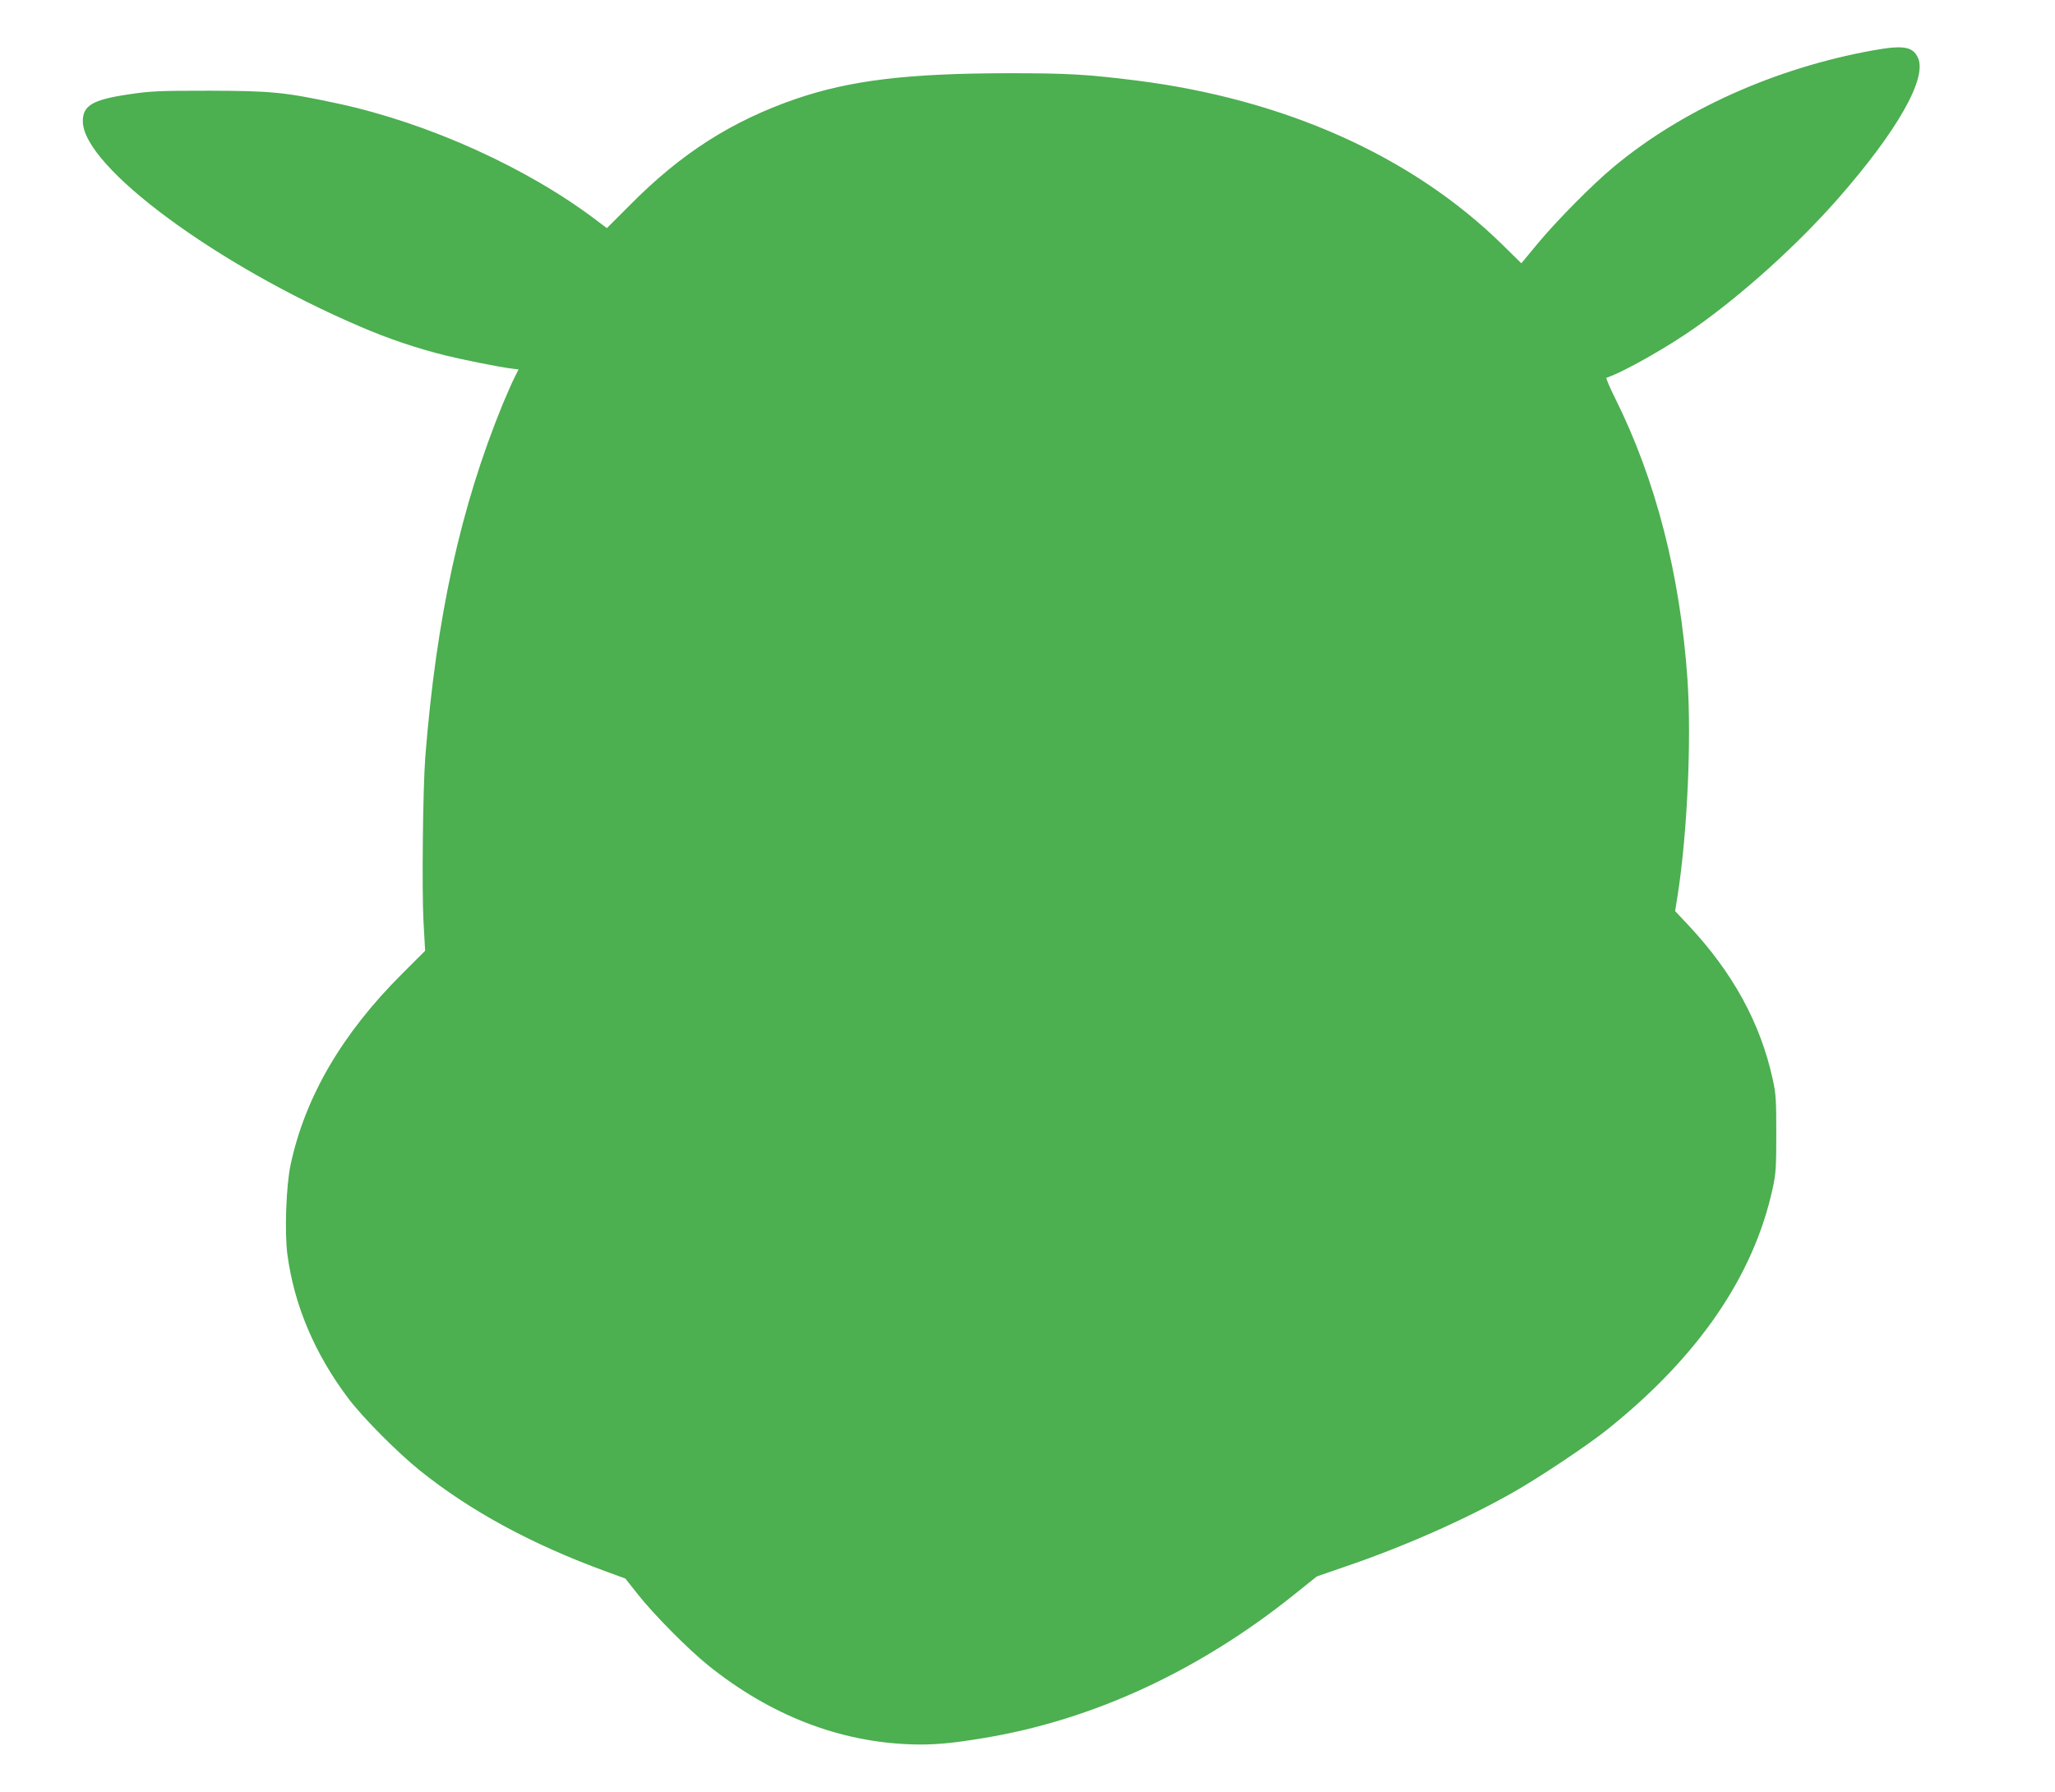
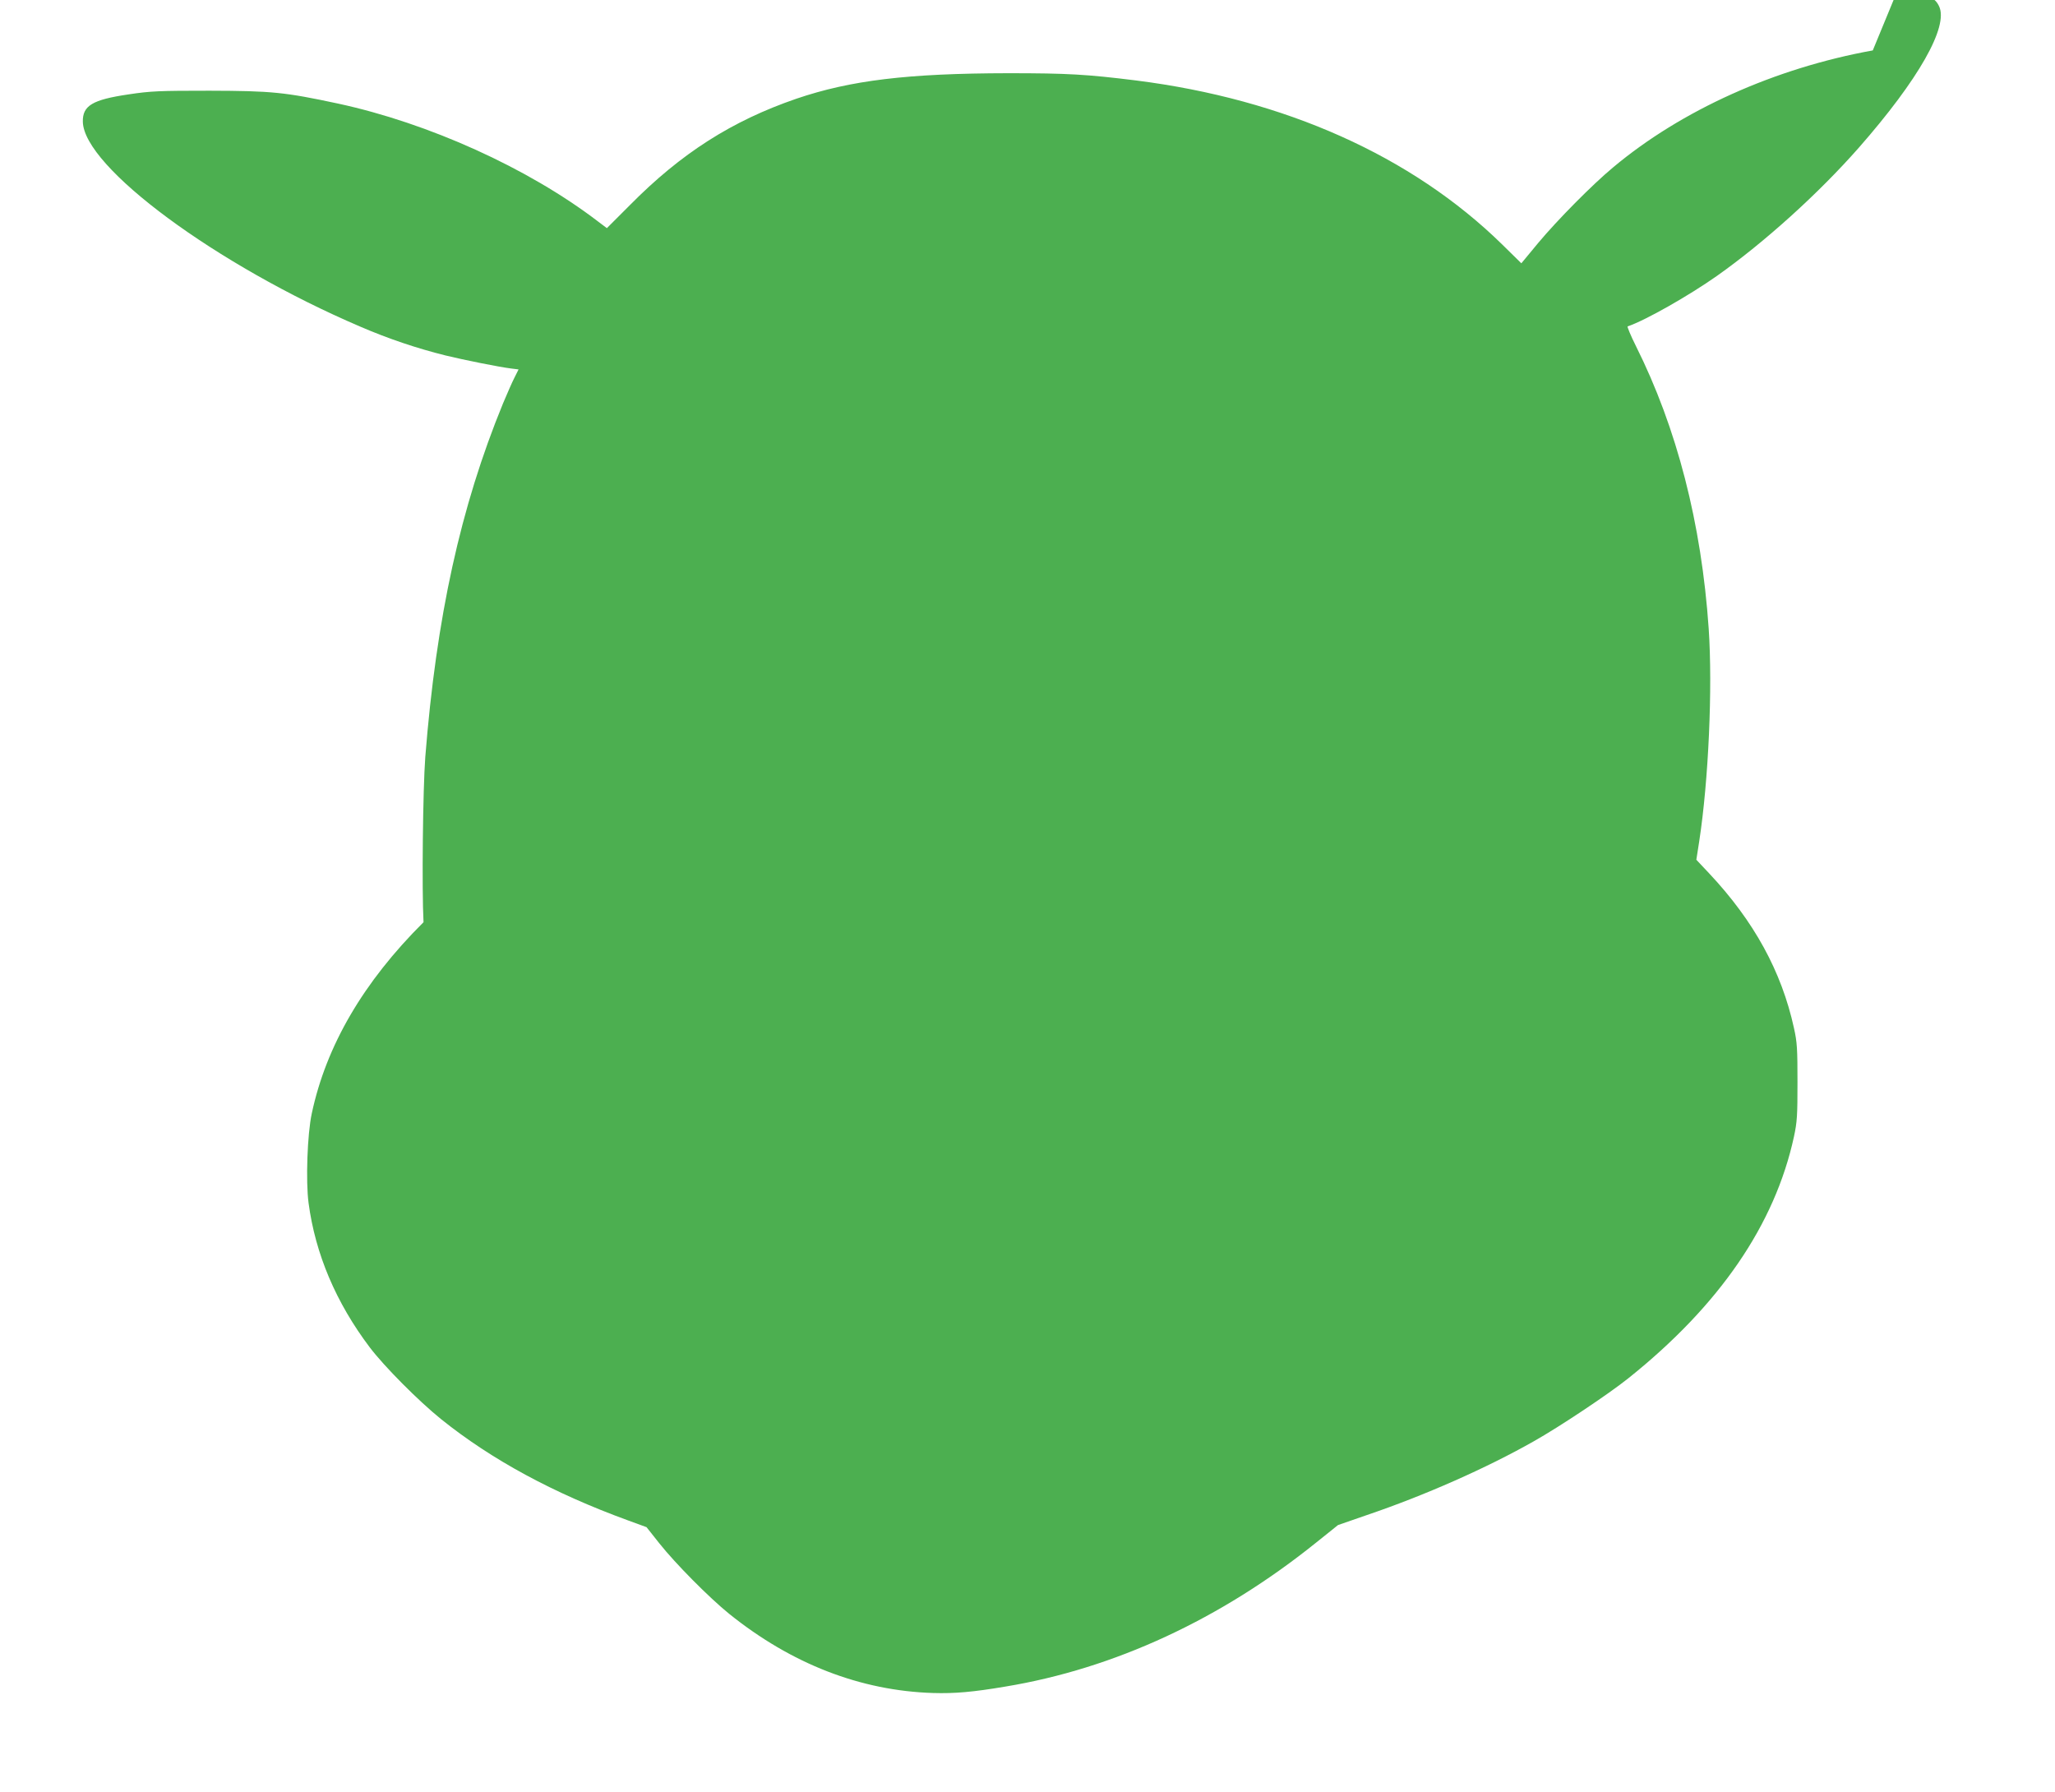
<svg xmlns="http://www.w3.org/2000/svg" version="1.0" width="1280pt" height="1116pt" viewBox="0 0 1280 1116" preserveAspectRatio="xMidYMid meet">
  <g transform="translate(0,1116) scale(0.1,-0.1)" fill="#4caf50" stroke="none">
-     <path d="M11665 10846 c-609 -110 -1192 -372 -1618 -729 -128 -106 -348 -329 -465 -469 l-106 -128 -120 118 c-562 550 -1353 904 -2281 1021 -306 38 -425 45 -795 45 -626 -1 -982 -44 -1320 -159 -401 -138 -717 -339 -1037 -663 l-143 -143 -57 43 c-435 332 -1053 611 -1618 733 -332 71 -412 79 -800 80 -315 0 -366 -2 -505 -23 -224 -33 -286 -70 -284 -170 5 -282 832 -893 1727 -1276 176 -76 355 -136 532 -180 110 -27 334 -72 407 -81 l48 -6 -25 -50 c-14 -27 -46 -100 -72 -162 -265 -646 -415 -1331 -484 -2202 -15 -198 -22 -828 -11 -1029 l10 -178 -142 -142 c-375 -373 -606 -769 -696 -1191 -28 -129 -38 -424 -20 -558 42 -317 171 -621 381 -899 90 -119 304 -334 444 -447 315 -253 699 -461 1165 -631 l115 -42 80 -101 c100 -126 310 -338 435 -439 388 -312 818 -479 1270 -493 134 -4 249 6 450 40 679 112 1343 420 1936 897 l136 109 176 61 c363 123 749 294 1042 460 162 91 469 296 590 393 568 454 913 957 1032 1505 20 93 22 133 22 340 0 206 -2 248 -22 337 -77 352 -249 666 -528 963 l-80 85 18 115 c58 379 84 955 59 1324 -45 656 -198 1250 -453 1760 -33 66 -56 122 -52 123 110 37 381 191 557 315 297 210 633 514 883 798 373 425 560 755 500 881 -33 70 -91 79 -281 45z" />
+     <path d="M11665 10846 c-609 -110 -1192 -372 -1618 -729 -128 -106 -348 -329 -465 -469 l-106 -128 -120 118 c-562 550 -1353 904 -2281 1021 -306 38 -425 45 -795 45 -626 -1 -982 -44 -1320 -159 -401 -138 -717 -339 -1037 -663 l-143 -143 -57 43 c-435 332 -1053 611 -1618 733 -332 71 -412 79 -800 80 -315 0 -366 -2 -505 -23 -224 -33 -286 -70 -284 -170 5 -282 832 -893 1727 -1276 176 -76 355 -136 532 -180 110 -27 334 -72 407 -81 l48 -6 -25 -50 c-14 -27 -46 -100 -72 -162 -265 -646 -415 -1331 -484 -2202 -15 -198 -22 -828 -11 -1029 c-375 -373 -606 -769 -696 -1191 -28 -129 -38 -424 -20 -558 42 -317 171 -621 381 -899 90 -119 304 -334 444 -447 315 -253 699 -461 1165 -631 l115 -42 80 -101 c100 -126 310 -338 435 -439 388 -312 818 -479 1270 -493 134 -4 249 6 450 40 679 112 1343 420 1936 897 l136 109 176 61 c363 123 749 294 1042 460 162 91 469 296 590 393 568 454 913 957 1032 1505 20 93 22 133 22 340 0 206 -2 248 -22 337 -77 352 -249 666 -528 963 l-80 85 18 115 c58 379 84 955 59 1324 -45 656 -198 1250 -453 1760 -33 66 -56 122 -52 123 110 37 381 191 557 315 297 210 633 514 883 798 373 425 560 755 500 881 -33 70 -91 79 -281 45z" />
  </g>
</svg>